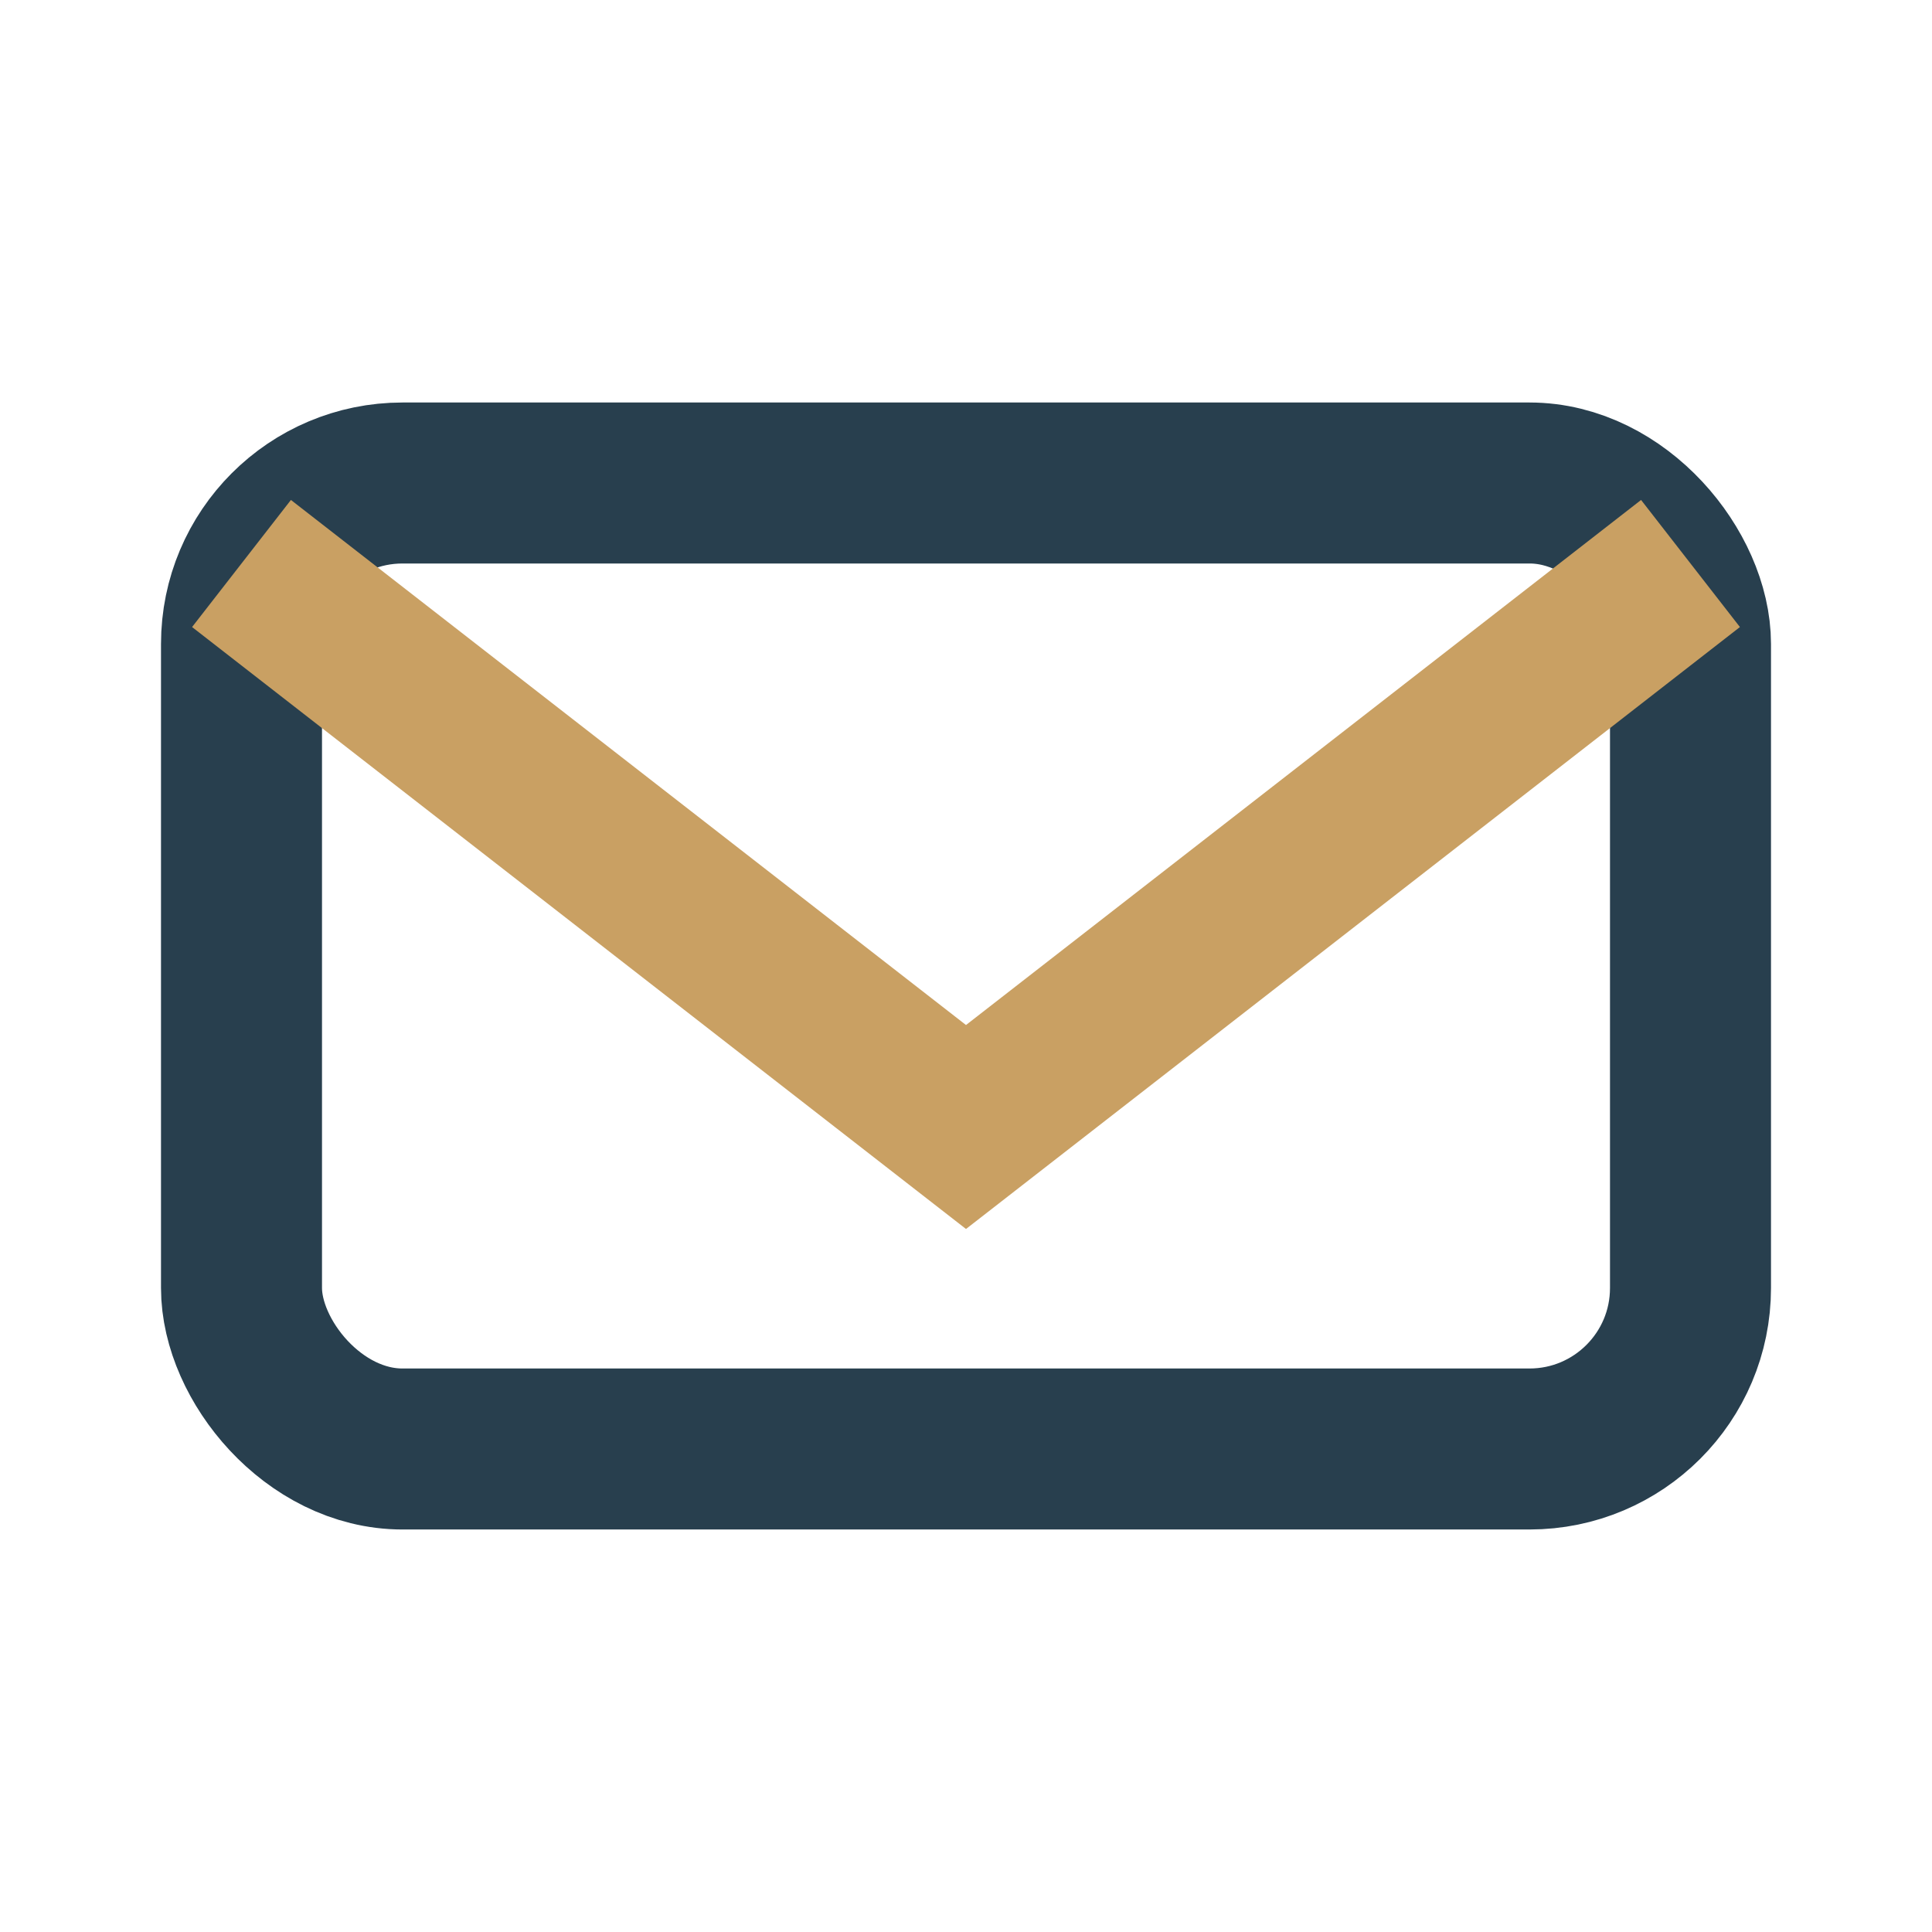
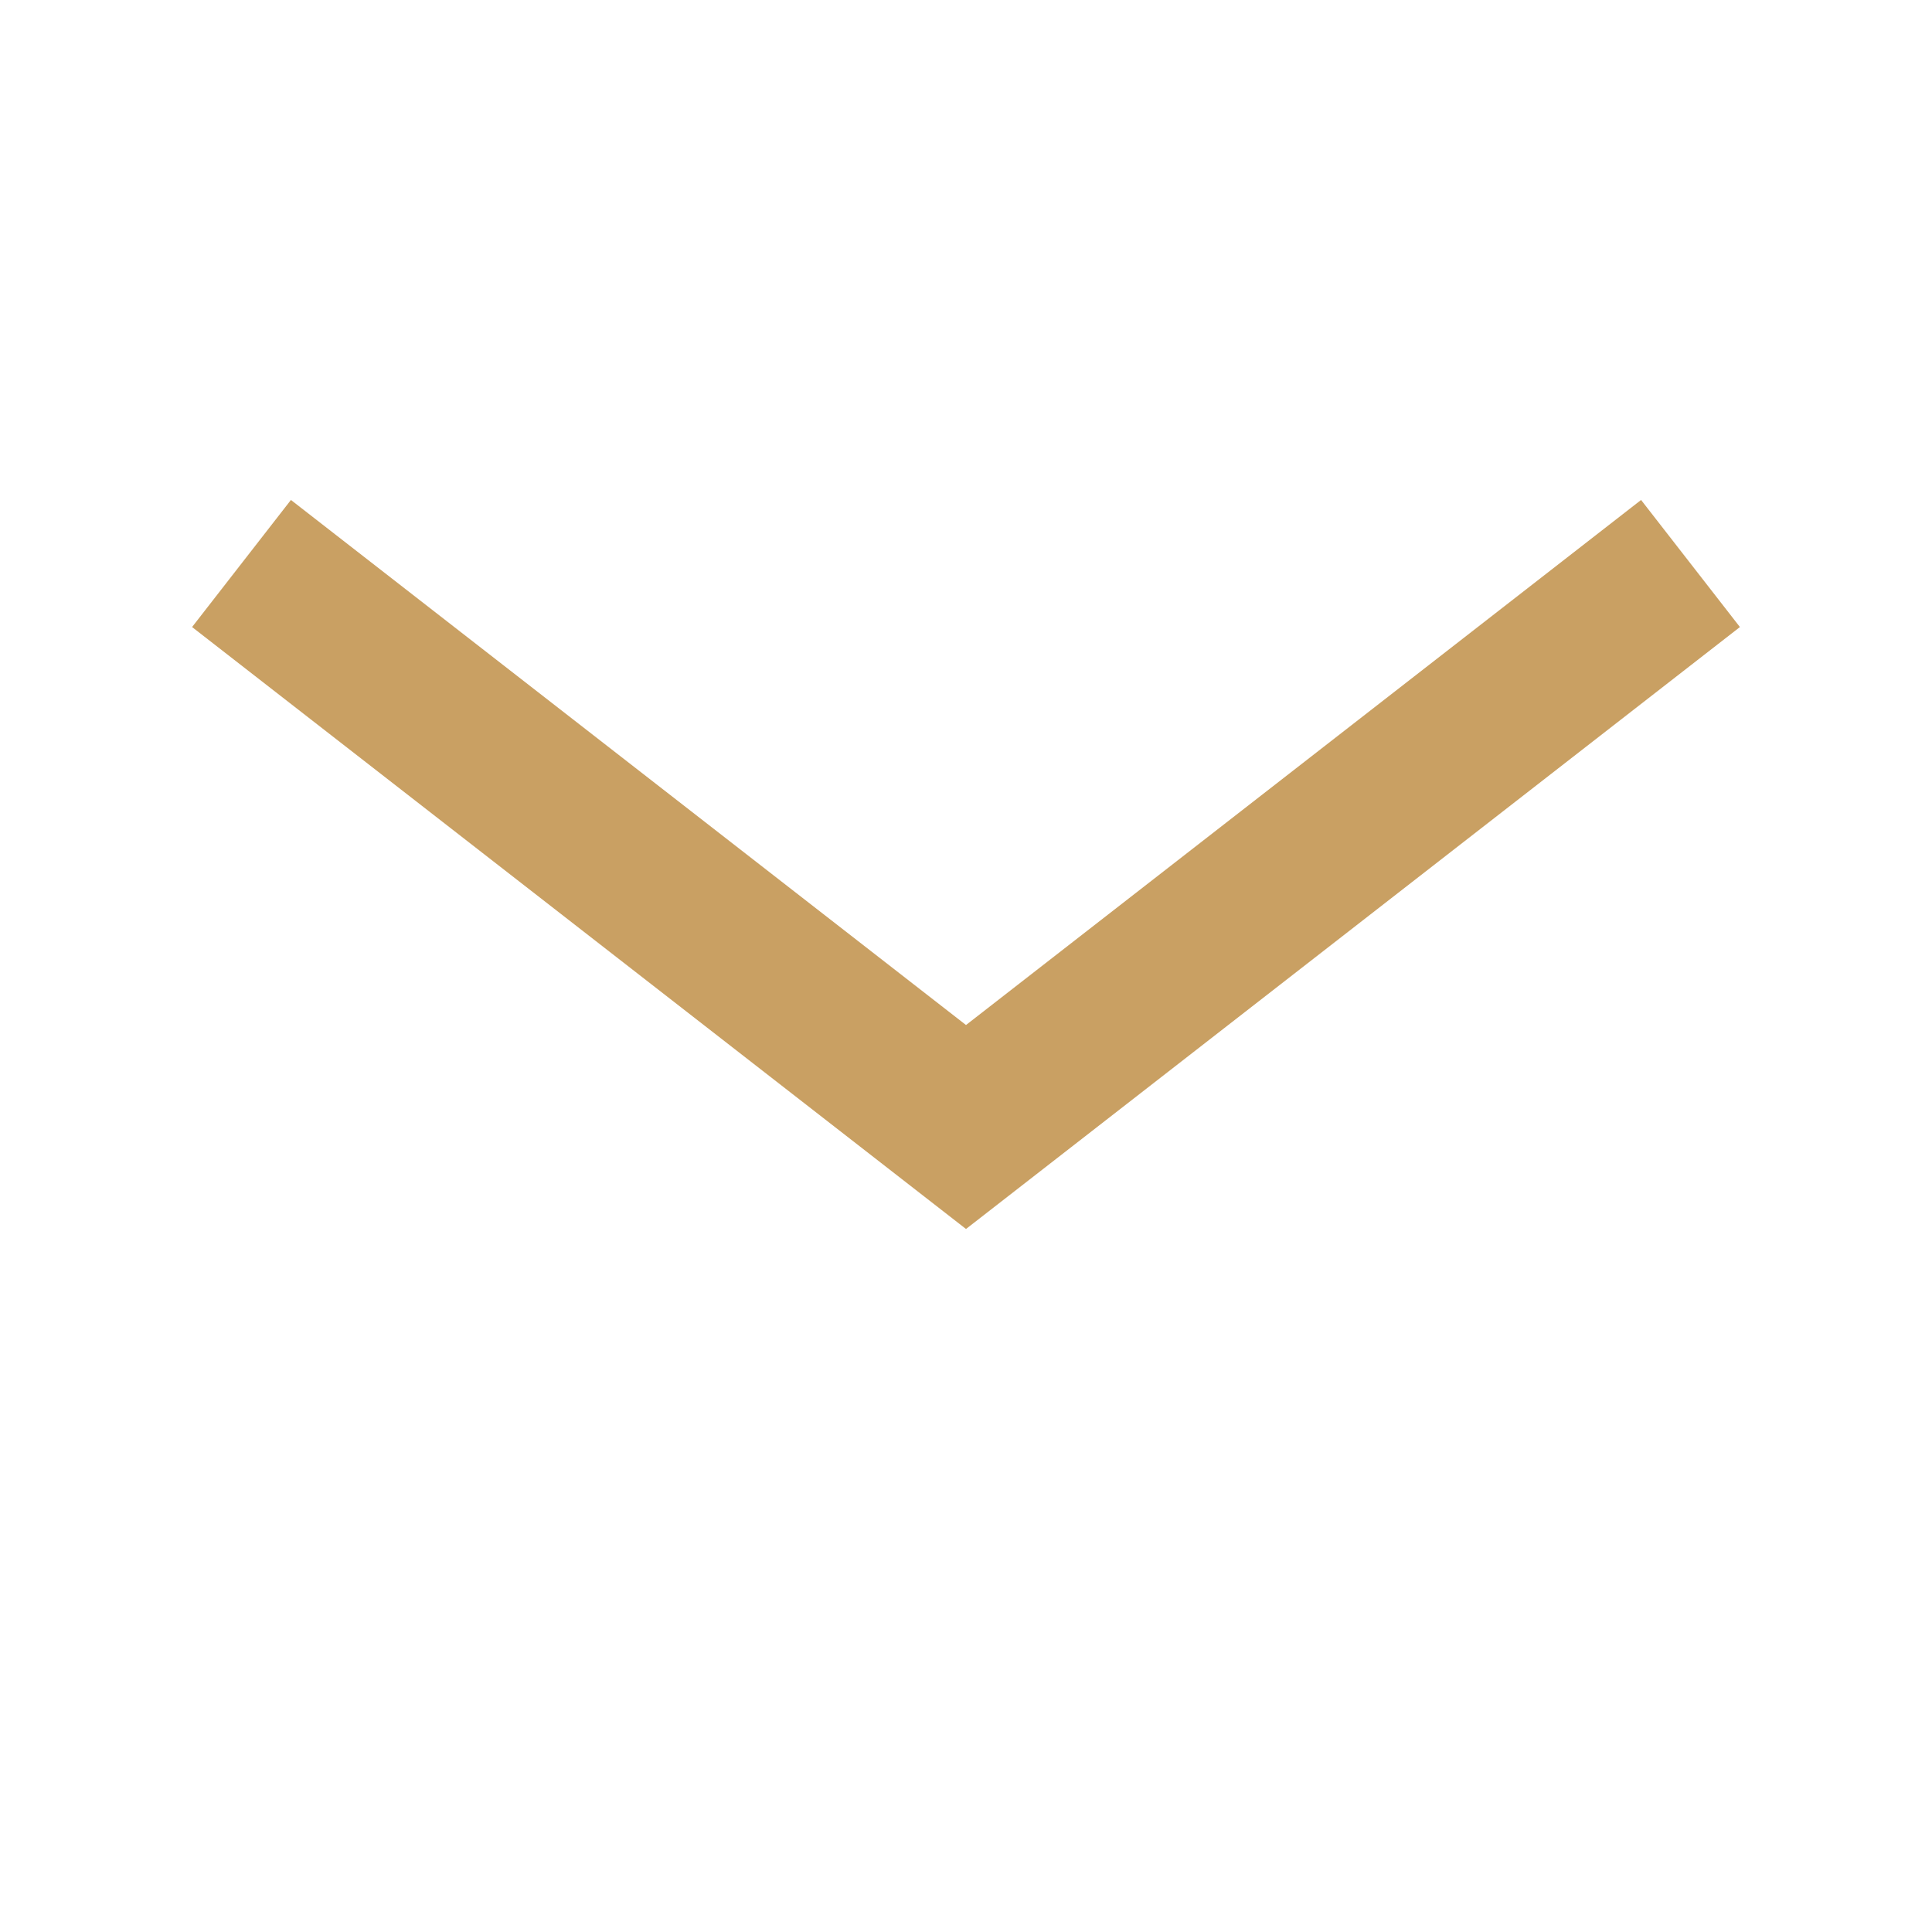
<svg xmlns="http://www.w3.org/2000/svg" width="24" height="24" viewBox="0 0 24 24">
-   <rect x="3" y="6" width="18" height="12" rx="2" fill="none" stroke="#283F4E" stroke-width="2" />
  <path d="M3 7l9 7 9-7" fill="none" stroke="#C9A063" stroke-width="2" />
</svg>